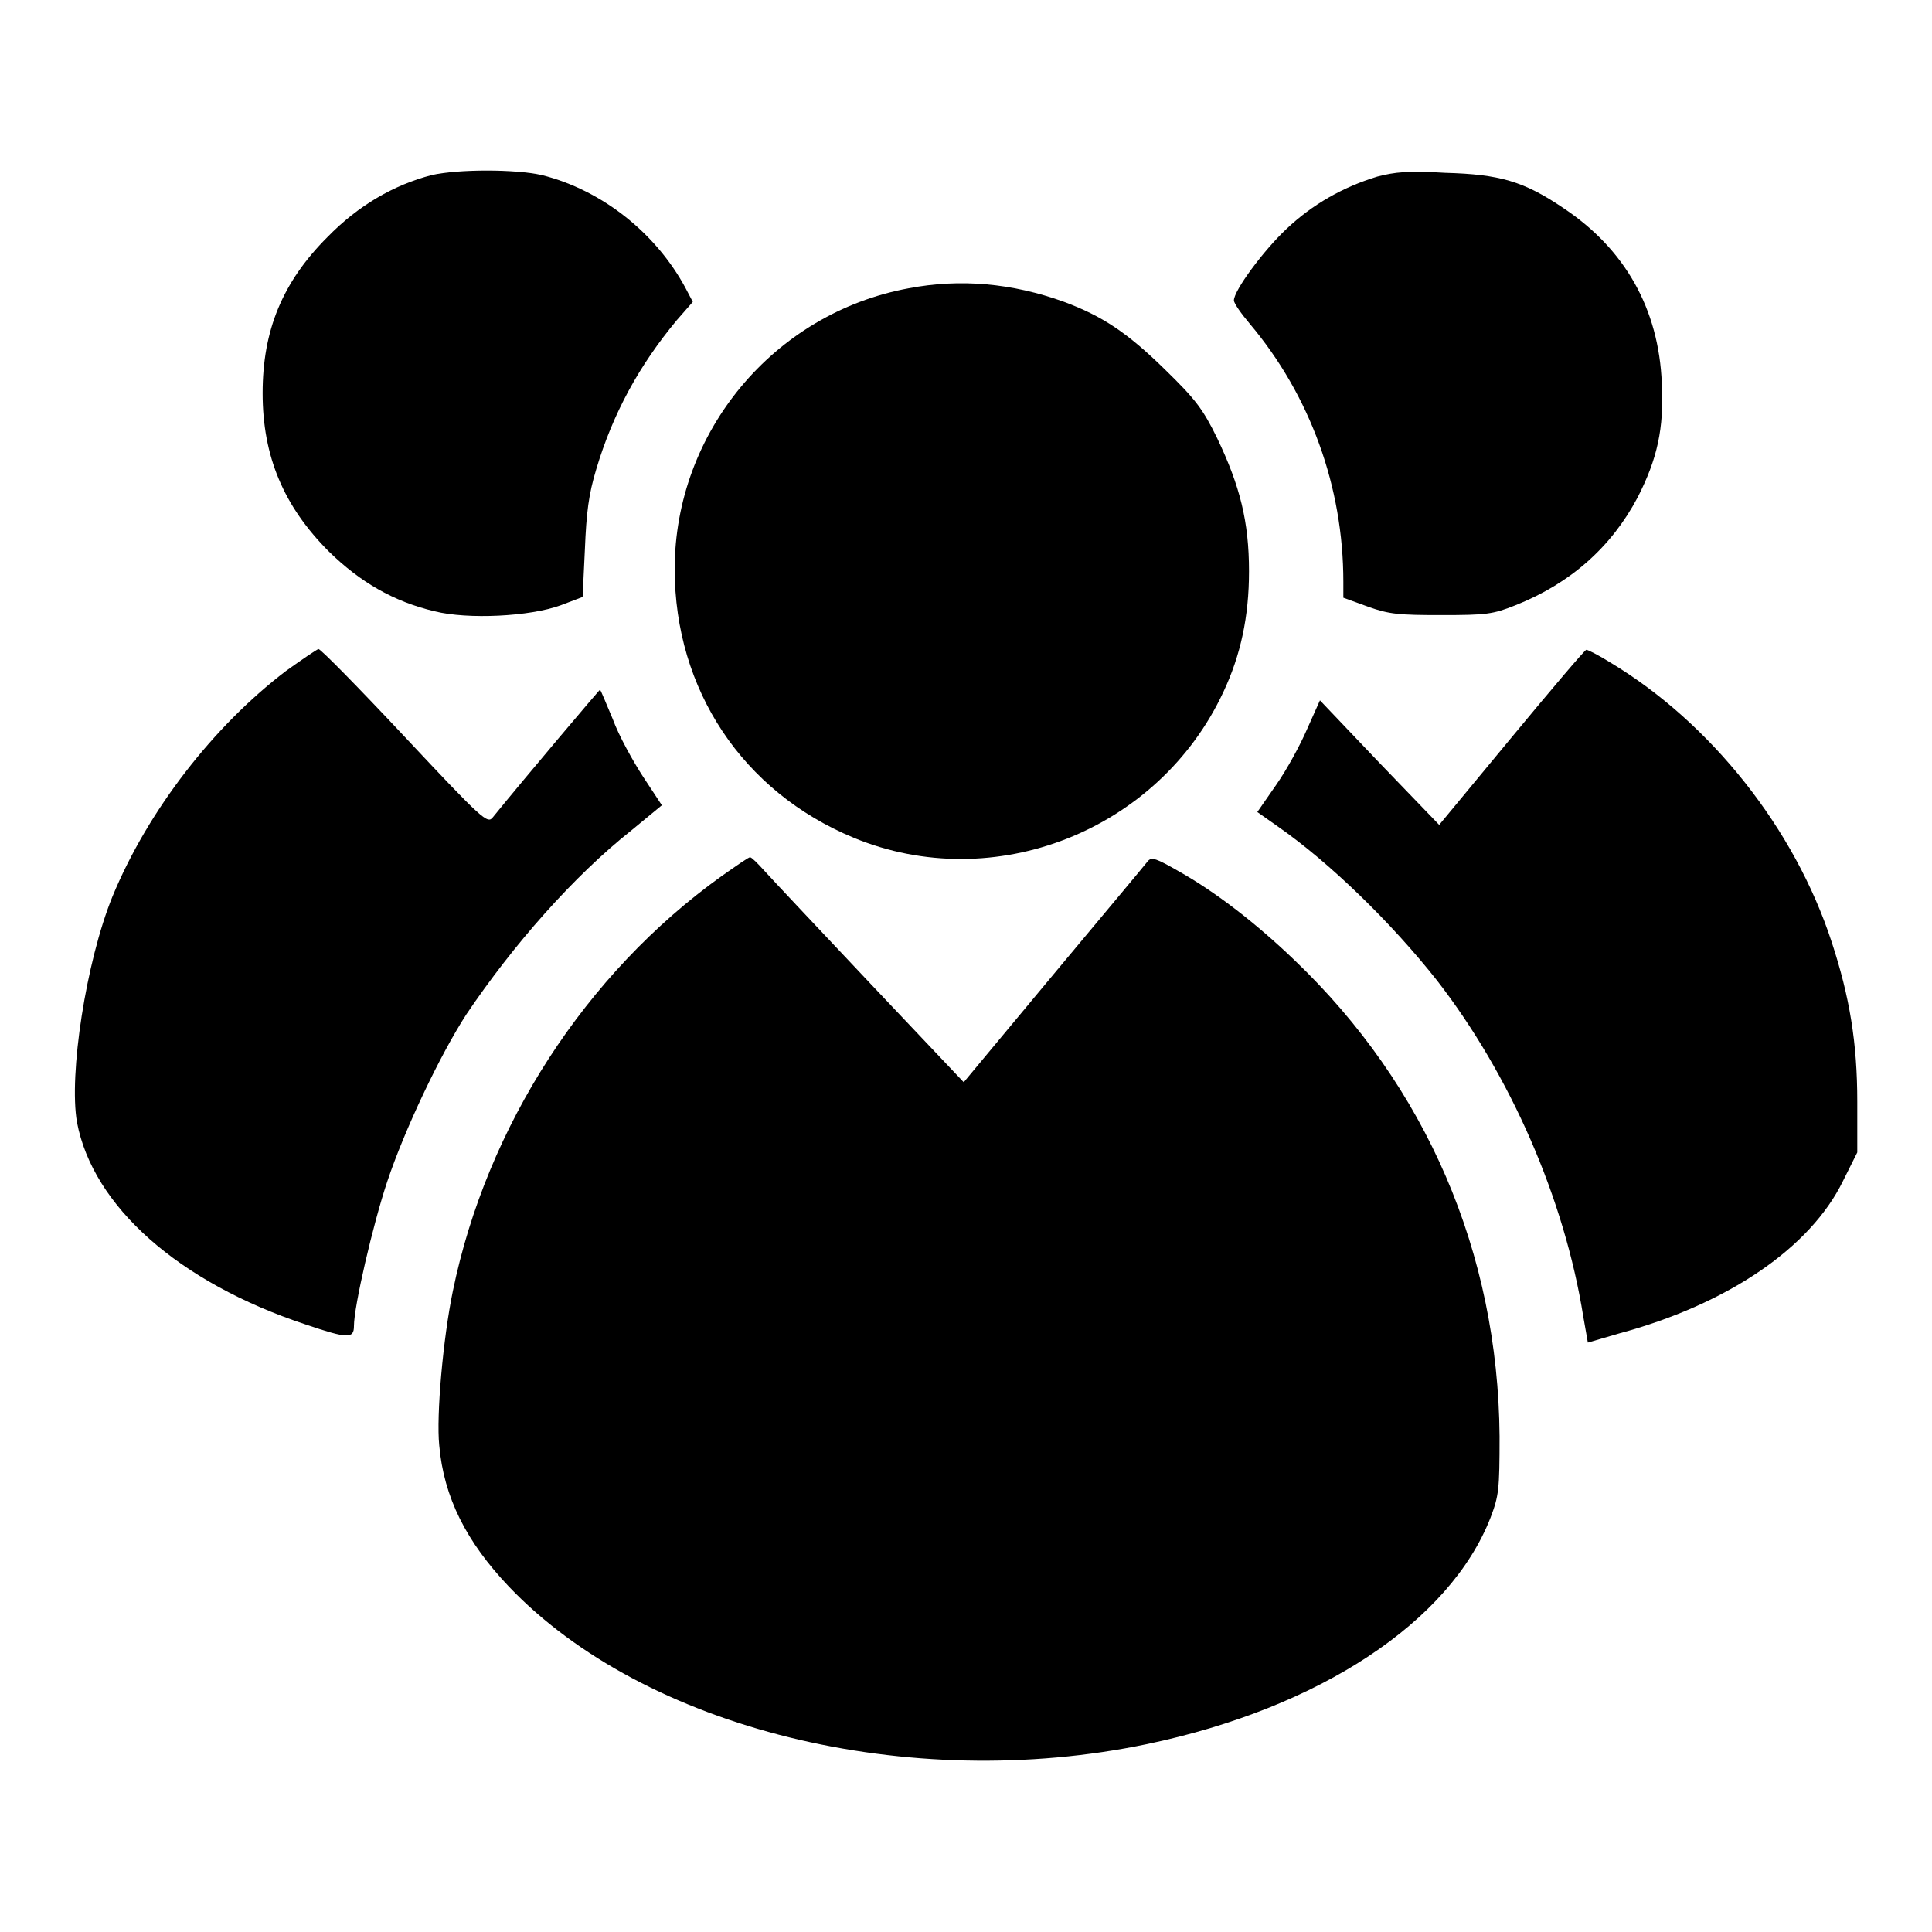
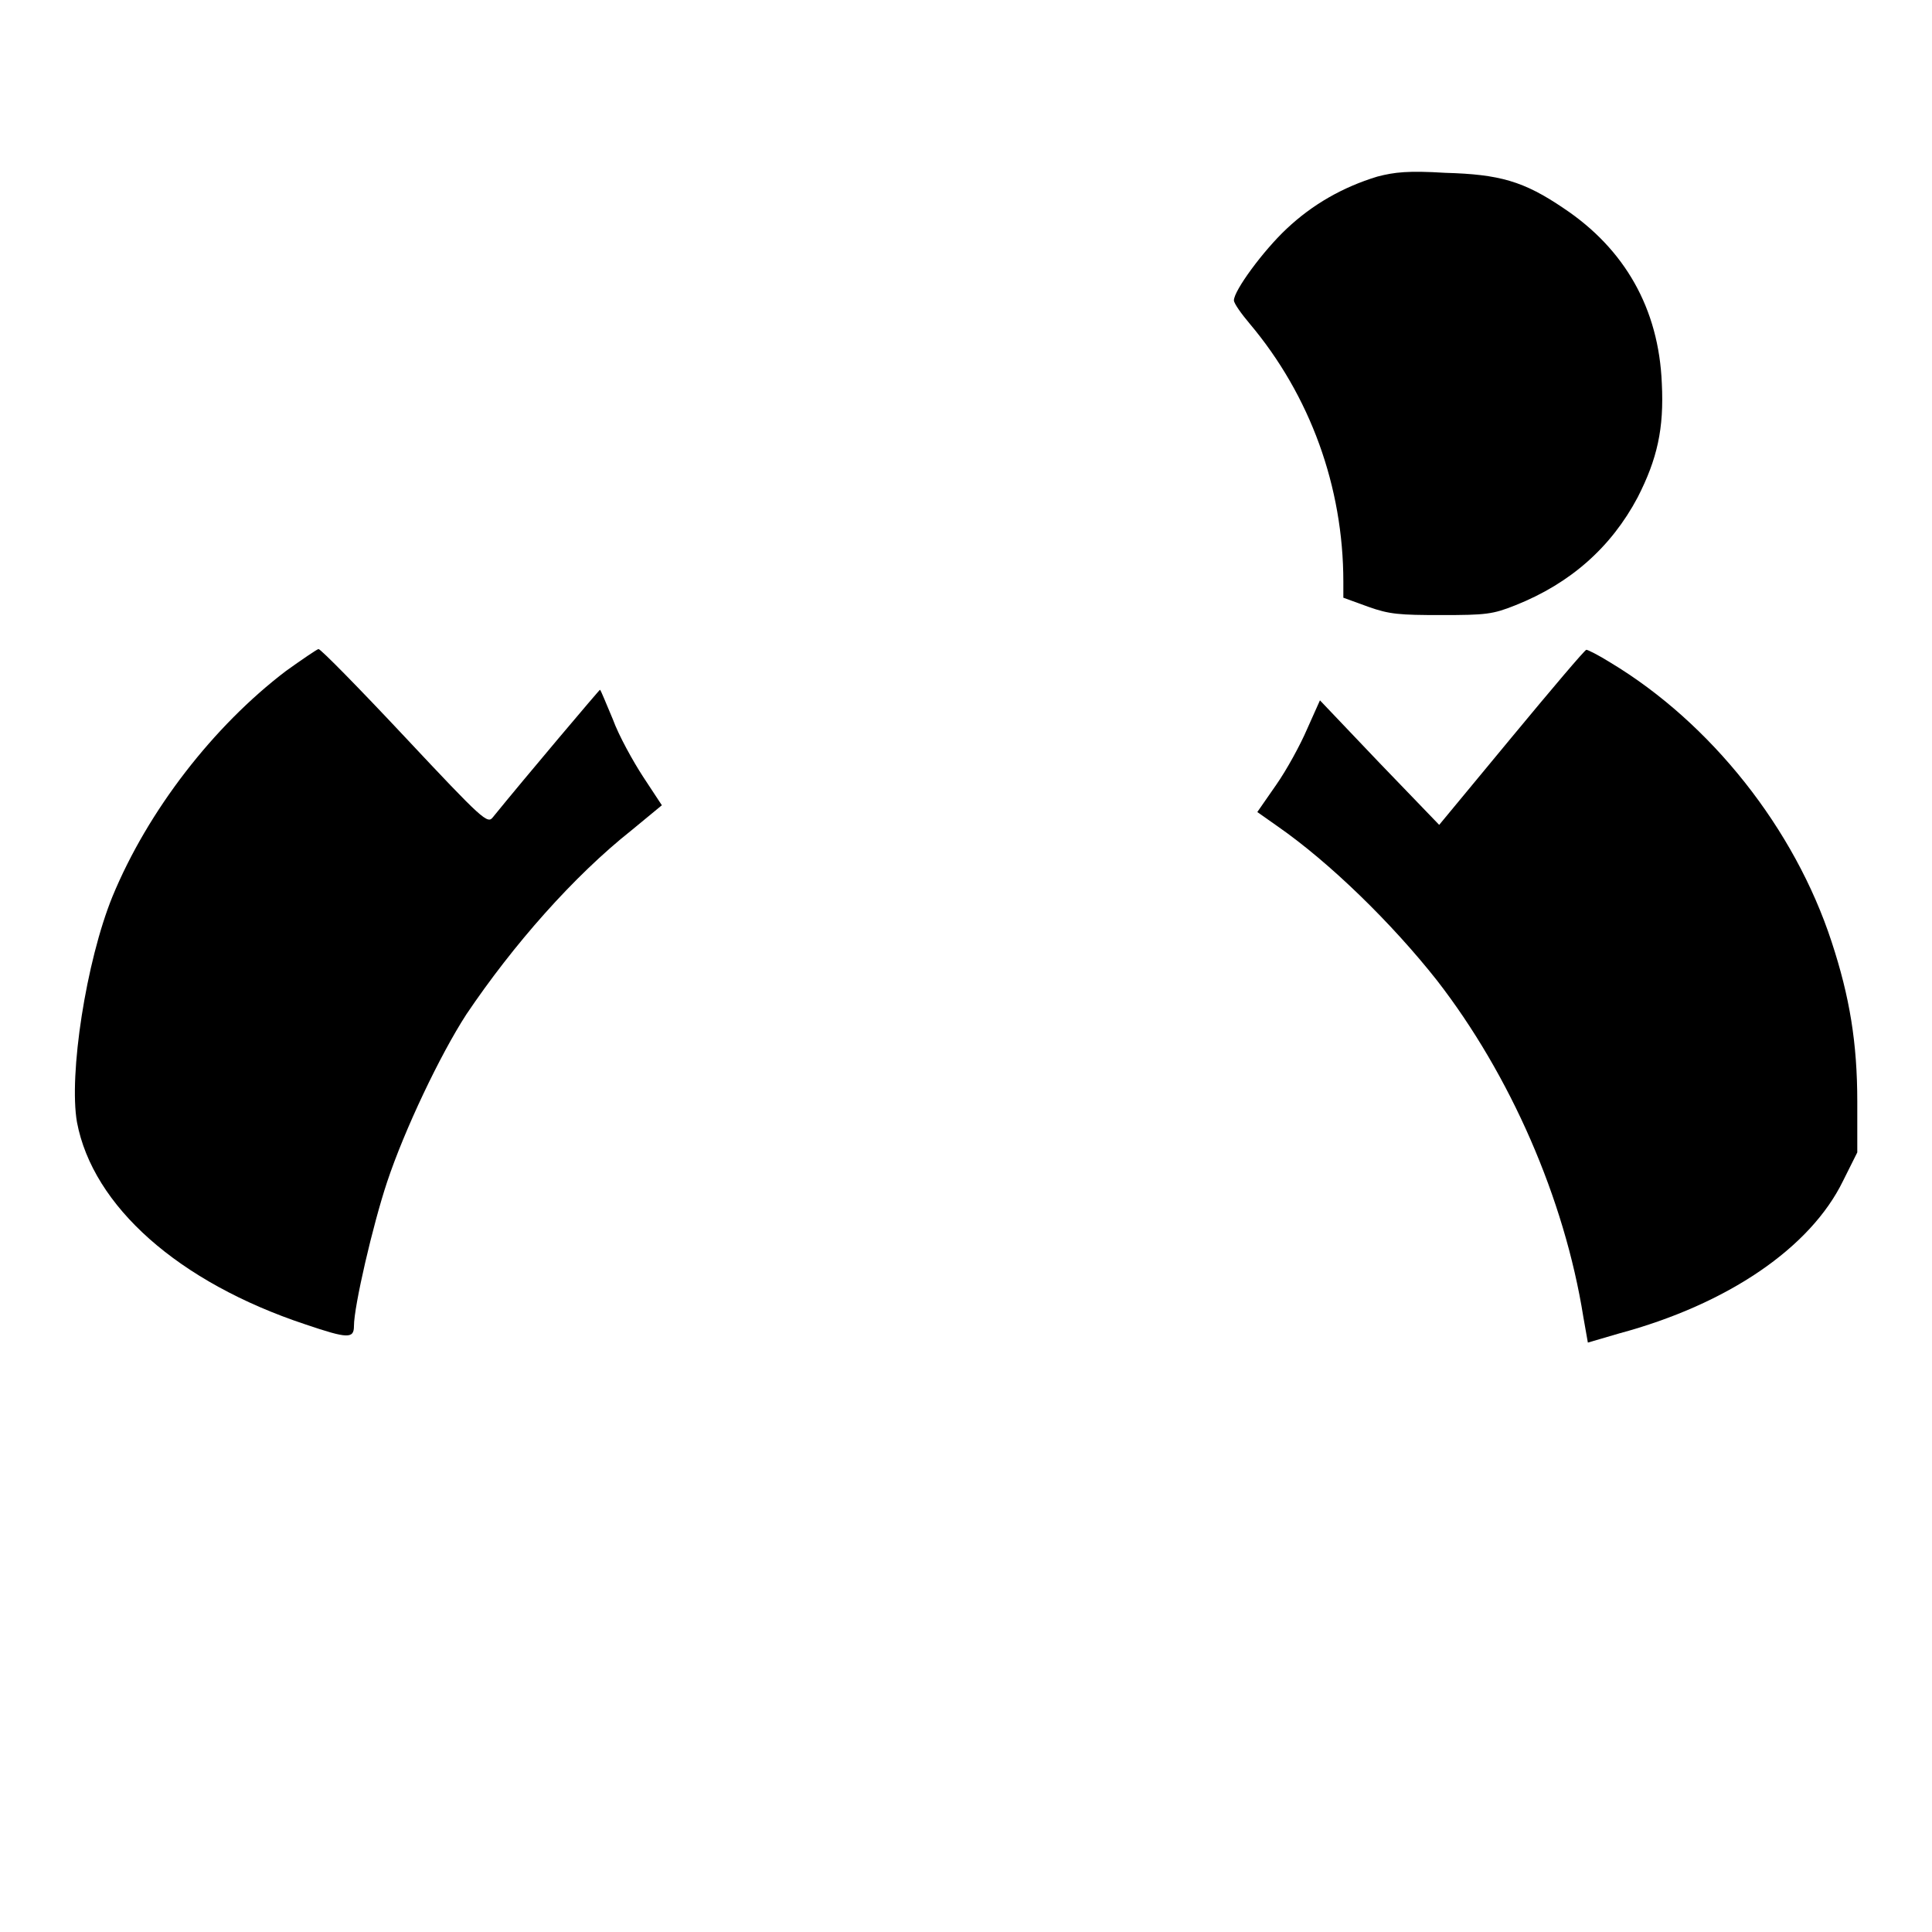
<svg xmlns="http://www.w3.org/2000/svg" version="1.1" x="0px" y="0px" viewBox="0 0 256 256" enable-background="new 0 0 256 256" xml:space="preserve">
  <g>
    <g>
      <g>
-         <path fill="#000000" d="M57.2,23.2c-5,1.3-9.7,4-13.8,8.2c-6,6-8.6,12.4-8.6,20.7c0,8.4,2.8,15,8.8,21c4.1,4,8.5,6.6,14,7.9c4.4,1.1,12.6,0.7,16.7-0.8l2.9-1.1l0.3-6.3c0.2-4.9,0.5-7.3,1.5-10.6c2.2-7.4,5.7-13.8,10.7-19.8l2.1-2.4l-1-1.9c-3.9-7.2-11-12.9-19-14.9C68.3,22.4,60.7,22.4,57.2,23.2z" />
        <path fill="#000000" d="M182.5,23.4c-4.6,1.4-8.6,3.7-12,6.9c-3.1,2.9-7,8.2-7,9.5c0,0.4,1,1.8,2.1,3.1c8,9.5,12.4,21.6,12.4,34.2v2.1l3.3,1.2c2.8,1,4.1,1.1,9.7,1.1c5.9,0,6.8-0.1,9.8-1.3c7.3-2.9,12.7-7.7,16.2-14.3c2.6-5.1,3.5-9.1,3.2-15.1c-0.4-9.9-4.9-17.8-13-23.2c-5.3-3.6-8.5-4.5-15.7-4.7C186.6,22.6,184.8,22.8,182.5,23.4z" />
-         <path fill="#000000" d="M120.4,38.2c-17.9,3.3-31,19.1-31,37.2c0,16,9,29.5,23.7,35.6c18.6,7.7,40.4-0.9,49-19.3c2.3-4.9,3.4-10,3.4-16c0-6.6-1.2-11.3-4.2-17.6c-1.9-3.9-2.9-5.2-6.9-9.1c-5-4.9-8.3-7.1-13.4-9C134.1,37.5,127.2,36.9,120.4,38.2z" />
        <path fill="#000000" d="M37.9,88.9c-9.6,7.3-18.3,18.5-23,29.9c-3.5,8.6-5.8,23.6-4.7,29.9c2.1,11.1,13.4,21.2,30.3,26.8c5.6,1.9,6.4,1.9,6.4,0.2c0-2.6,2.5-13.4,4.4-19.1c2.3-6.9,7-16.8,10.5-22.2C68,125.2,76,116.1,83.7,110l4-3.3l-2.5-3.8c-1.3-2-3.2-5.4-4-7.6c-0.9-2.1-1.6-3.9-1.7-3.9c0-0.1-9.9,11.6-14.2,16.9c-0.7,0.9-1.3,0.4-11.7-10.7c-6-6.4-11.1-11.6-11.4-11.6C41.9,86.1,40,87.4,37.9,88.9z" />
        <path fill="#000000" d="M200.3,97.7l-9.6,11.6l-7.9-8.2l-7.9-8.3l-1.7,3.8c-0.9,2.1-2.7,5.4-4.1,7.4l-2.5,3.6l2.7,1.9c6.9,4.8,15.1,12.8,21.1,20.4c9.7,12.5,16.9,28.9,19.4,44.6l0.6,3.4l4.1-1.2c14.5-3.9,25.4-11.4,29.7-20.2l1.9-3.8V146c0-7.8-1-13.9-3.4-21.2c-4.9-15-16-29-29.3-37c-1.6-1-3-1.7-3.2-1.7C210,86.1,205.6,91.3,200.3,97.7z" />
-         <path fill="#000000" d="M95.6,116.1c-18,12.9-31.1,33.1-35.6,55c-1.3,6.3-2.2,16.5-1.8,20.4c0.6,6.9,3.6,12.8,9.2,18.7c18,18.9,53,27.5,84.6,20.9c22.9-4.8,40.1-16.2,45.5-30c1.1-2.9,1.2-3.7,1.2-10.8c-0.2-24.3-9.7-46.4-27.2-63.1c-5-4.8-10.4-9-15.4-11.8c-2.8-1.6-3.5-1.9-4-1.3c-0.3,0.4-5.9,7.1-12.5,15l-11.9,14.3l-12.4-13.1c-6.8-7.2-13.1-13.9-14-14.9c-0.9-1-1.7-1.8-1.9-1.8C99.3,113.5,97.6,114.7,95.6,116.1z" />
      </g>
    </g>
  </g>
</svg>